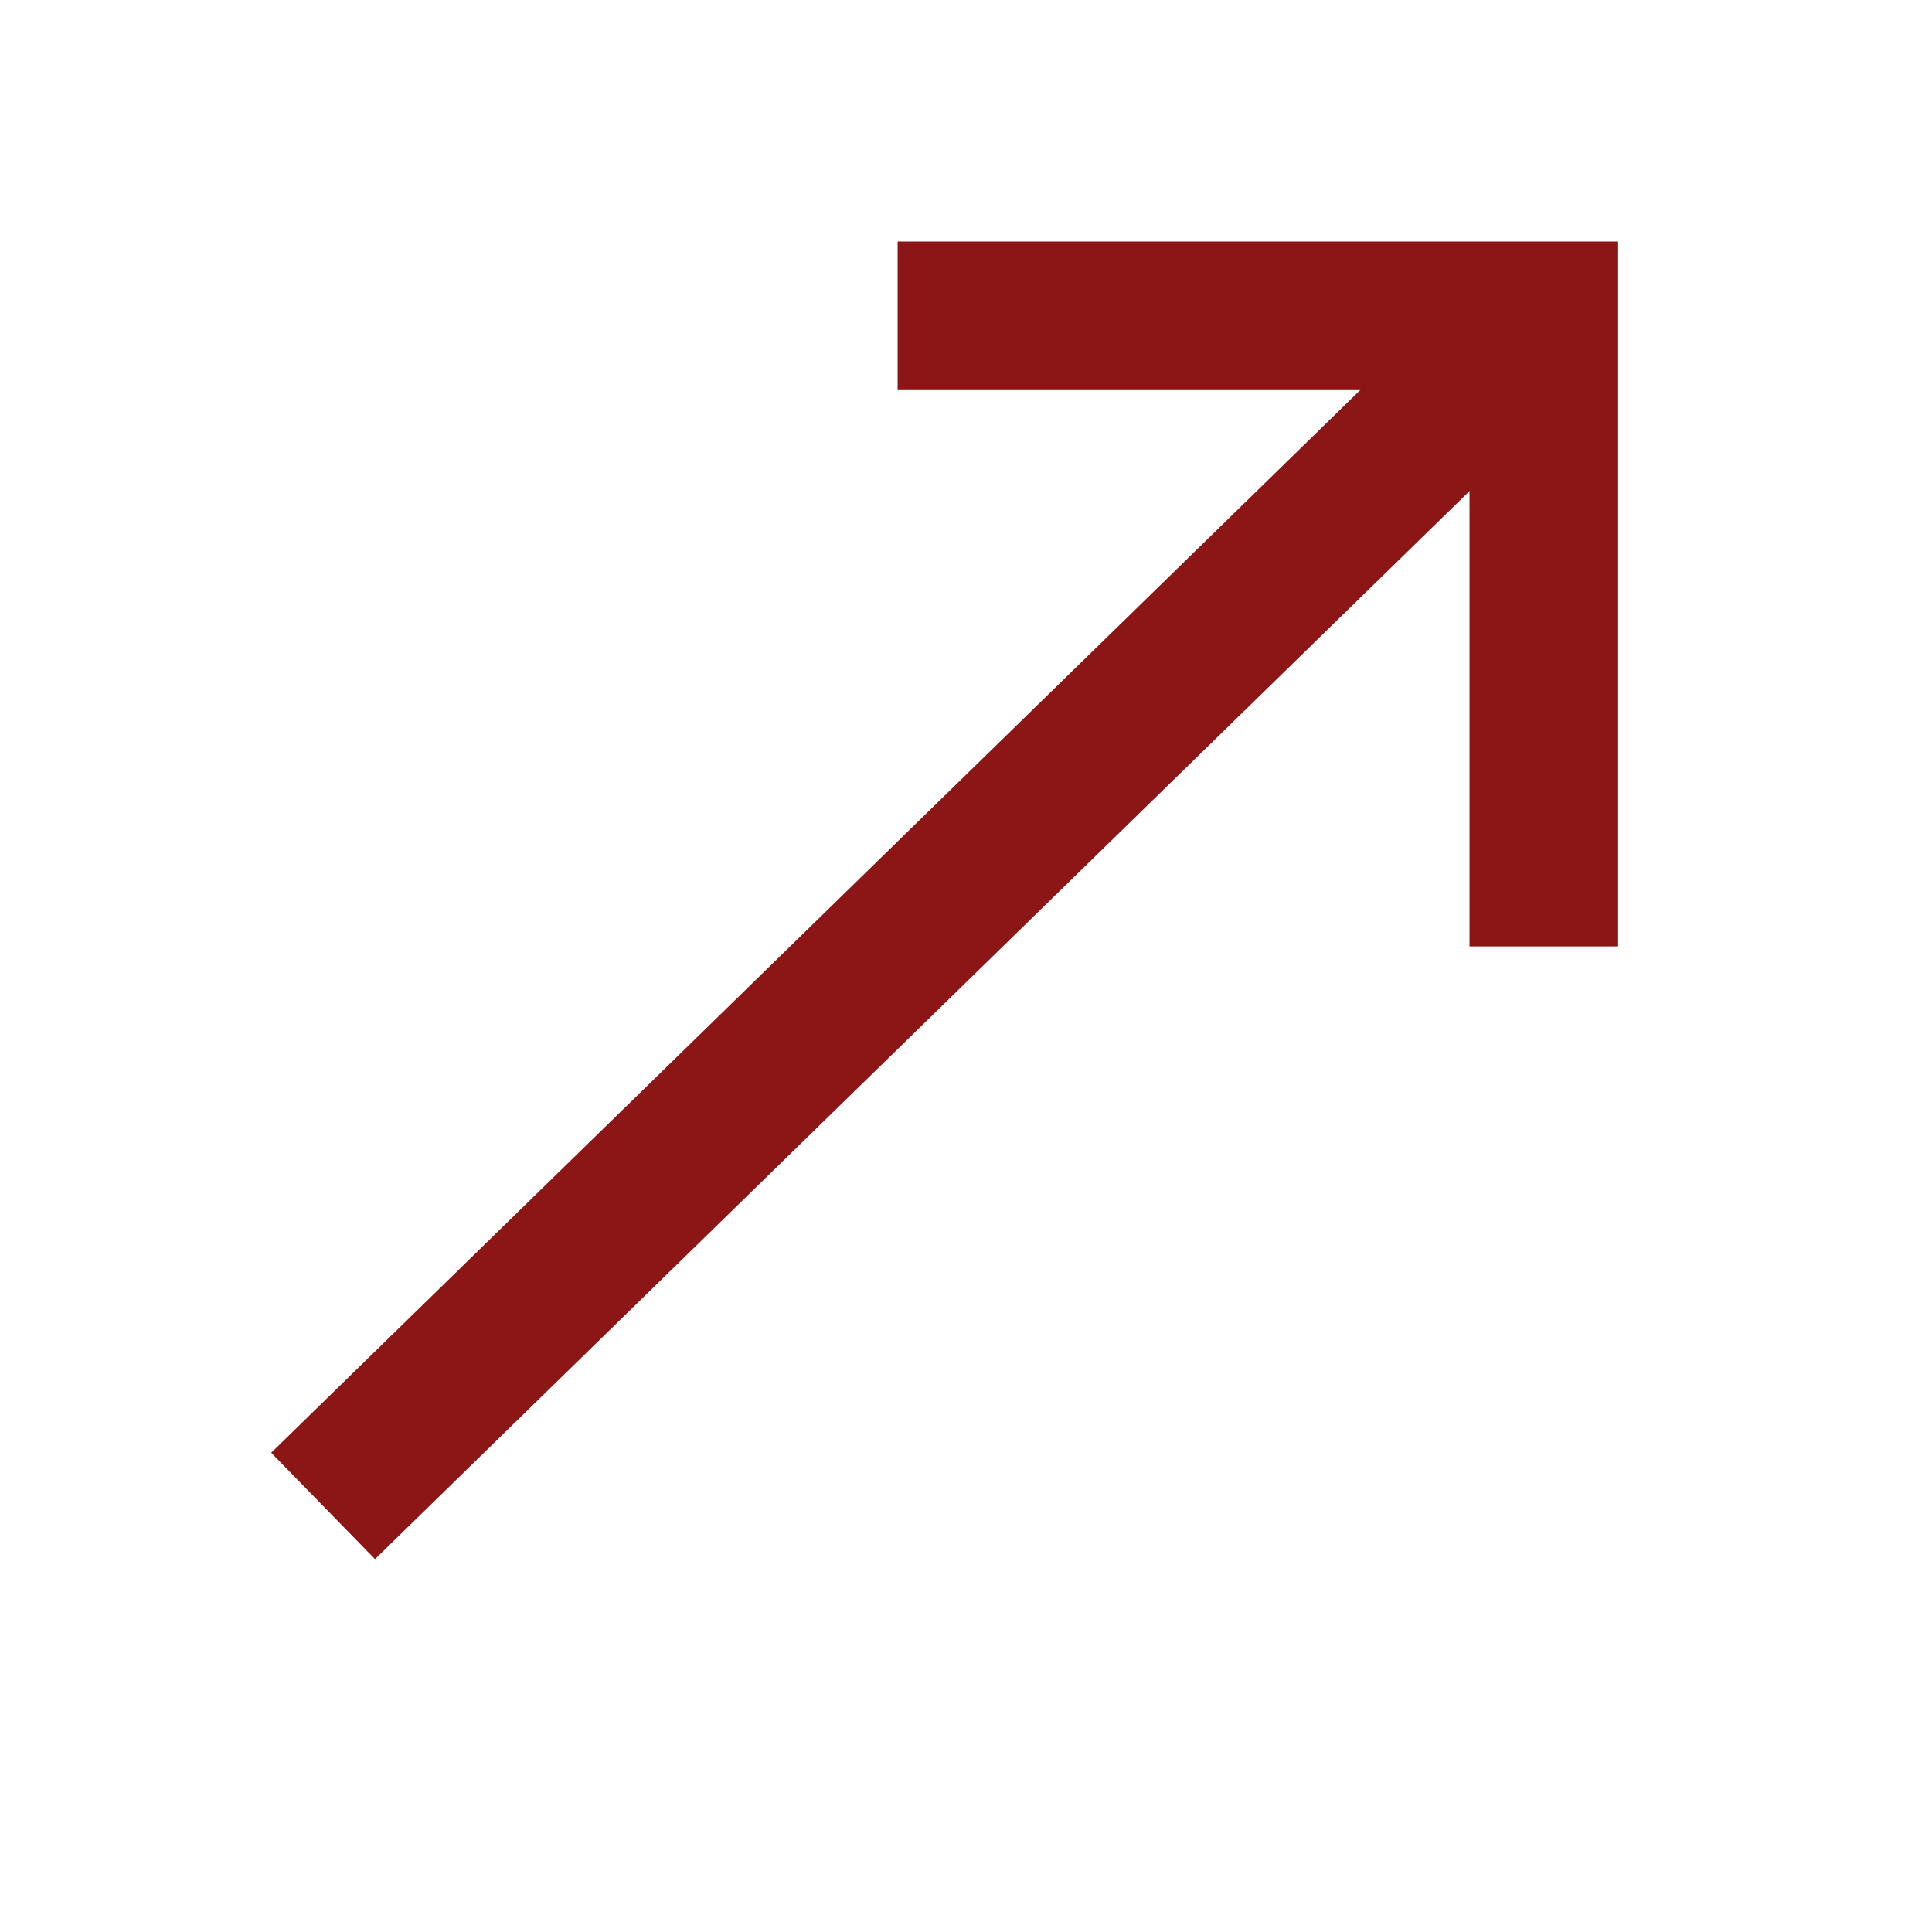
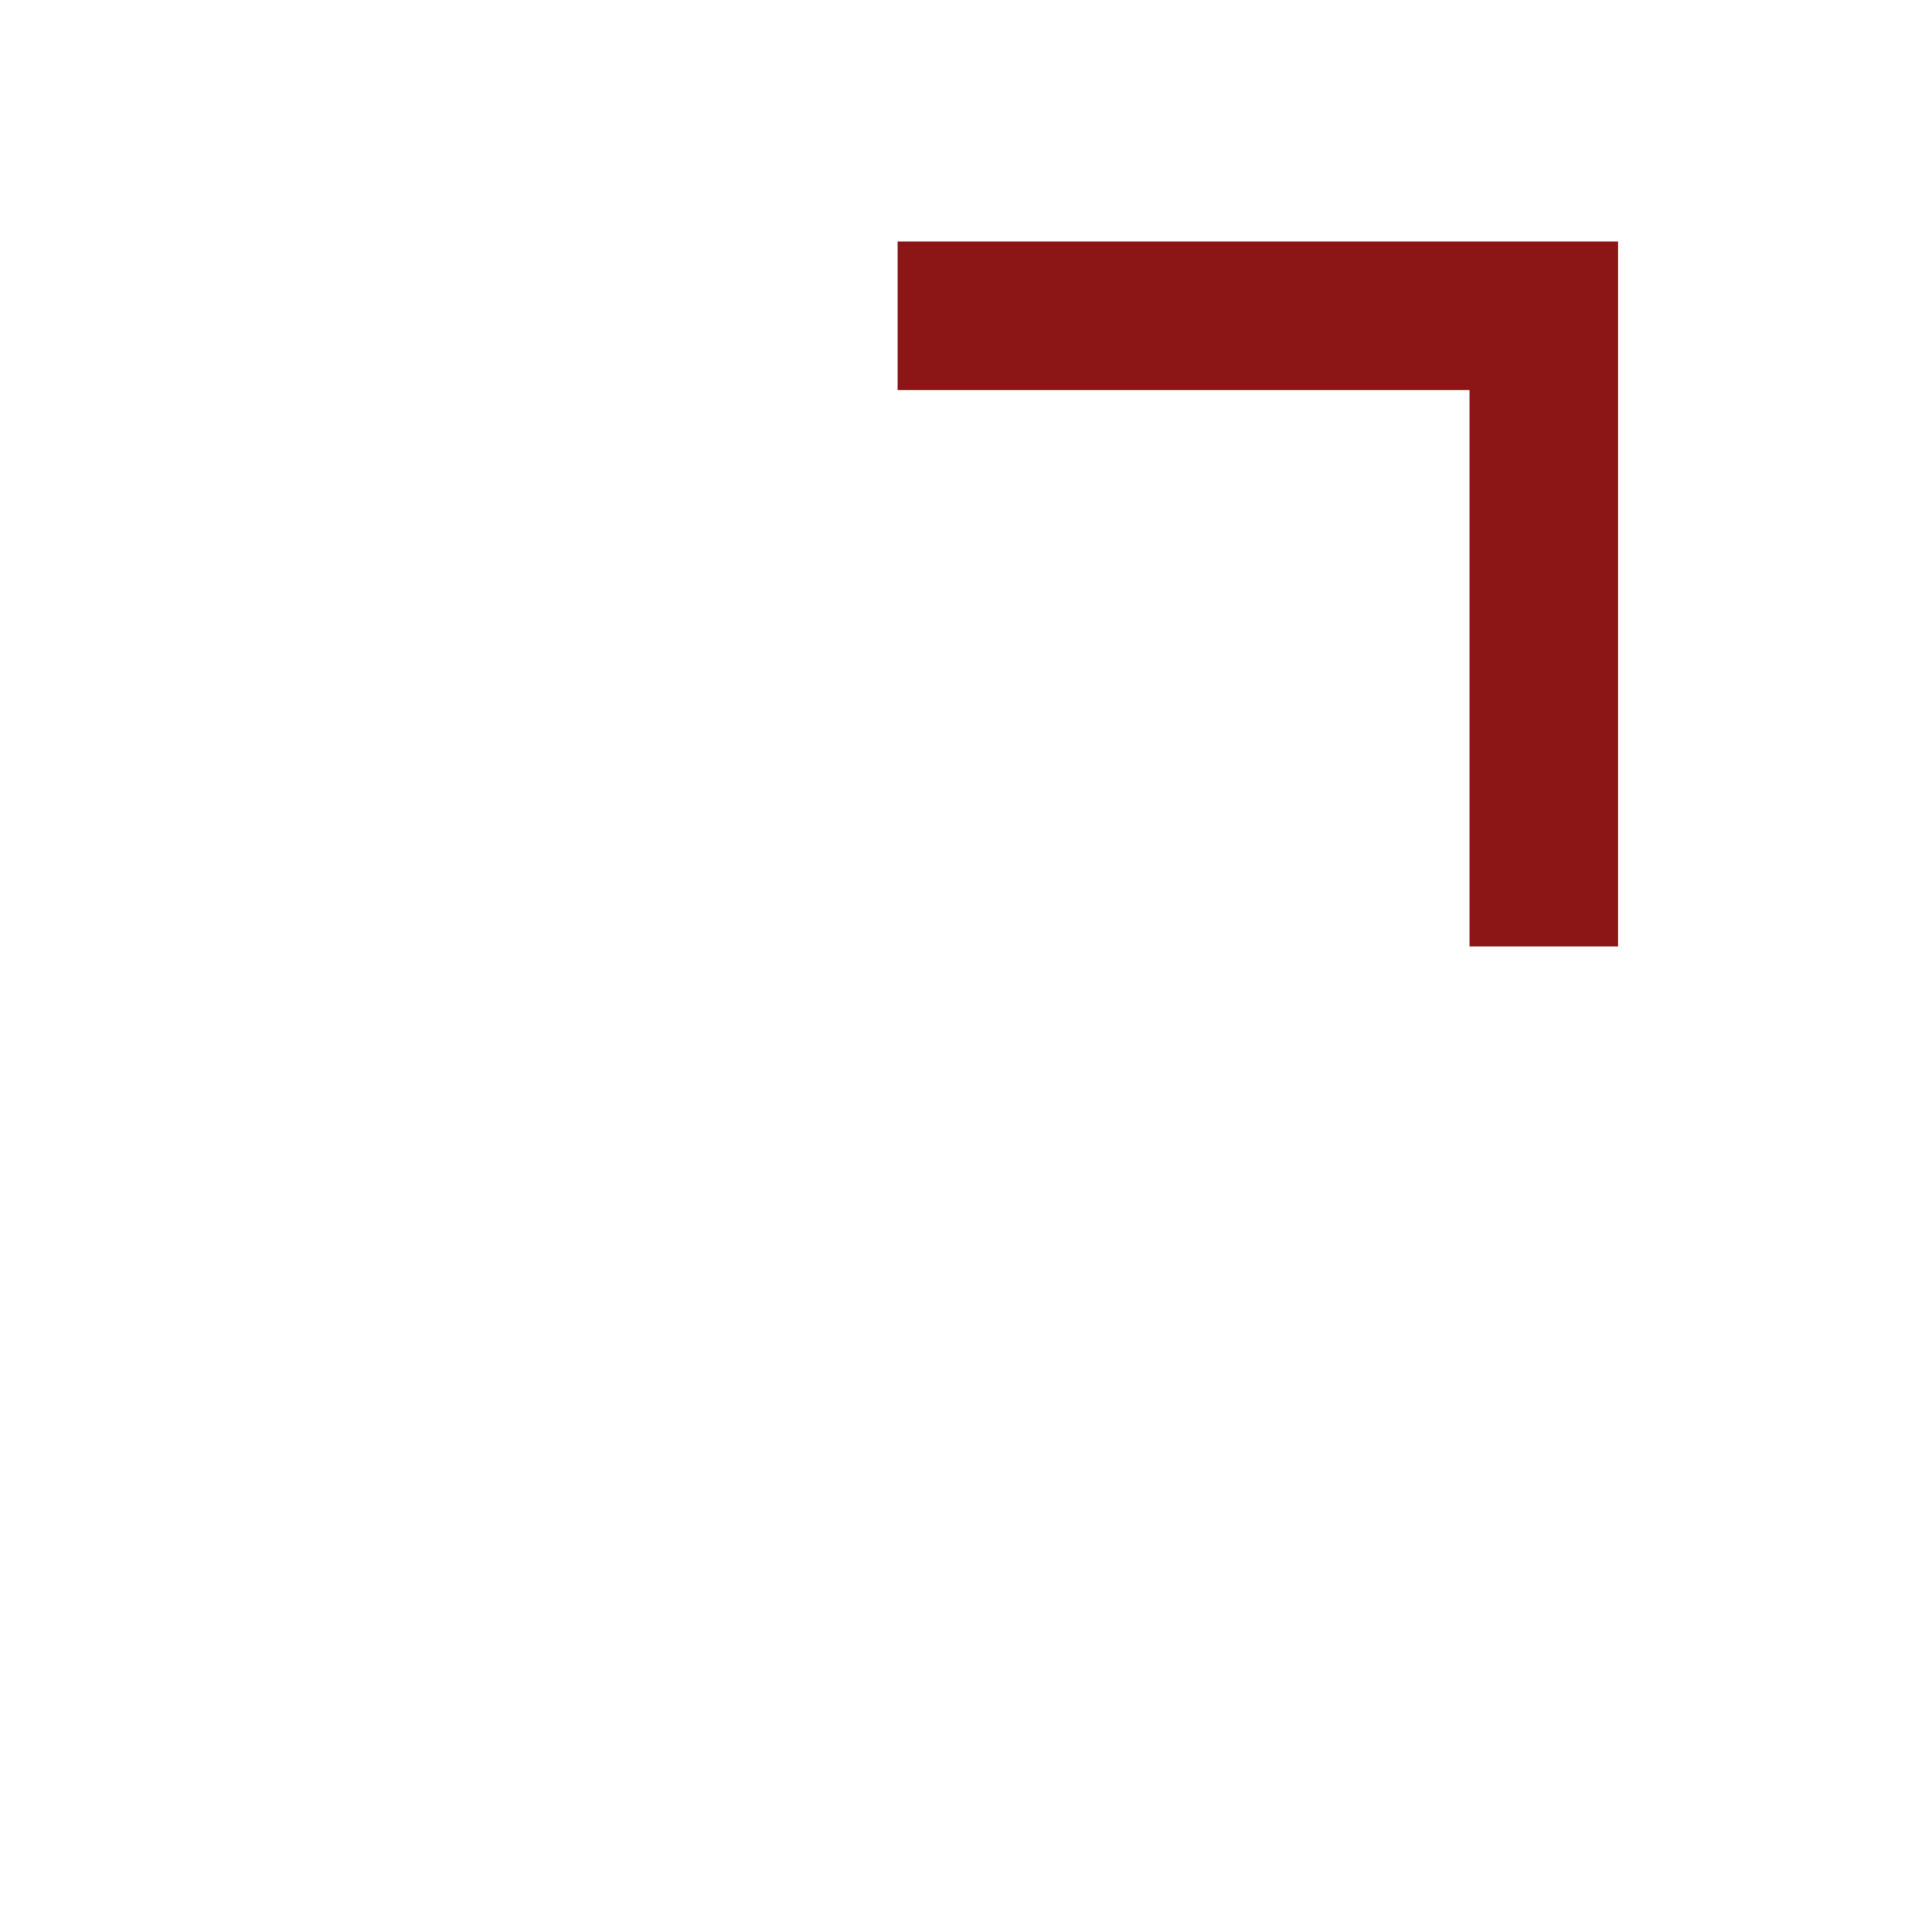
<svg xmlns="http://www.w3.org/2000/svg" width="13" height="13" viewBox="0 0 13 13" fill="none">
  <path d="M6.04 2.125H10.388V6.368" stroke="#8C1515" />
-   <path d="M2.174 10.133L10.387 2.119" stroke="#8C1515" />
</svg>